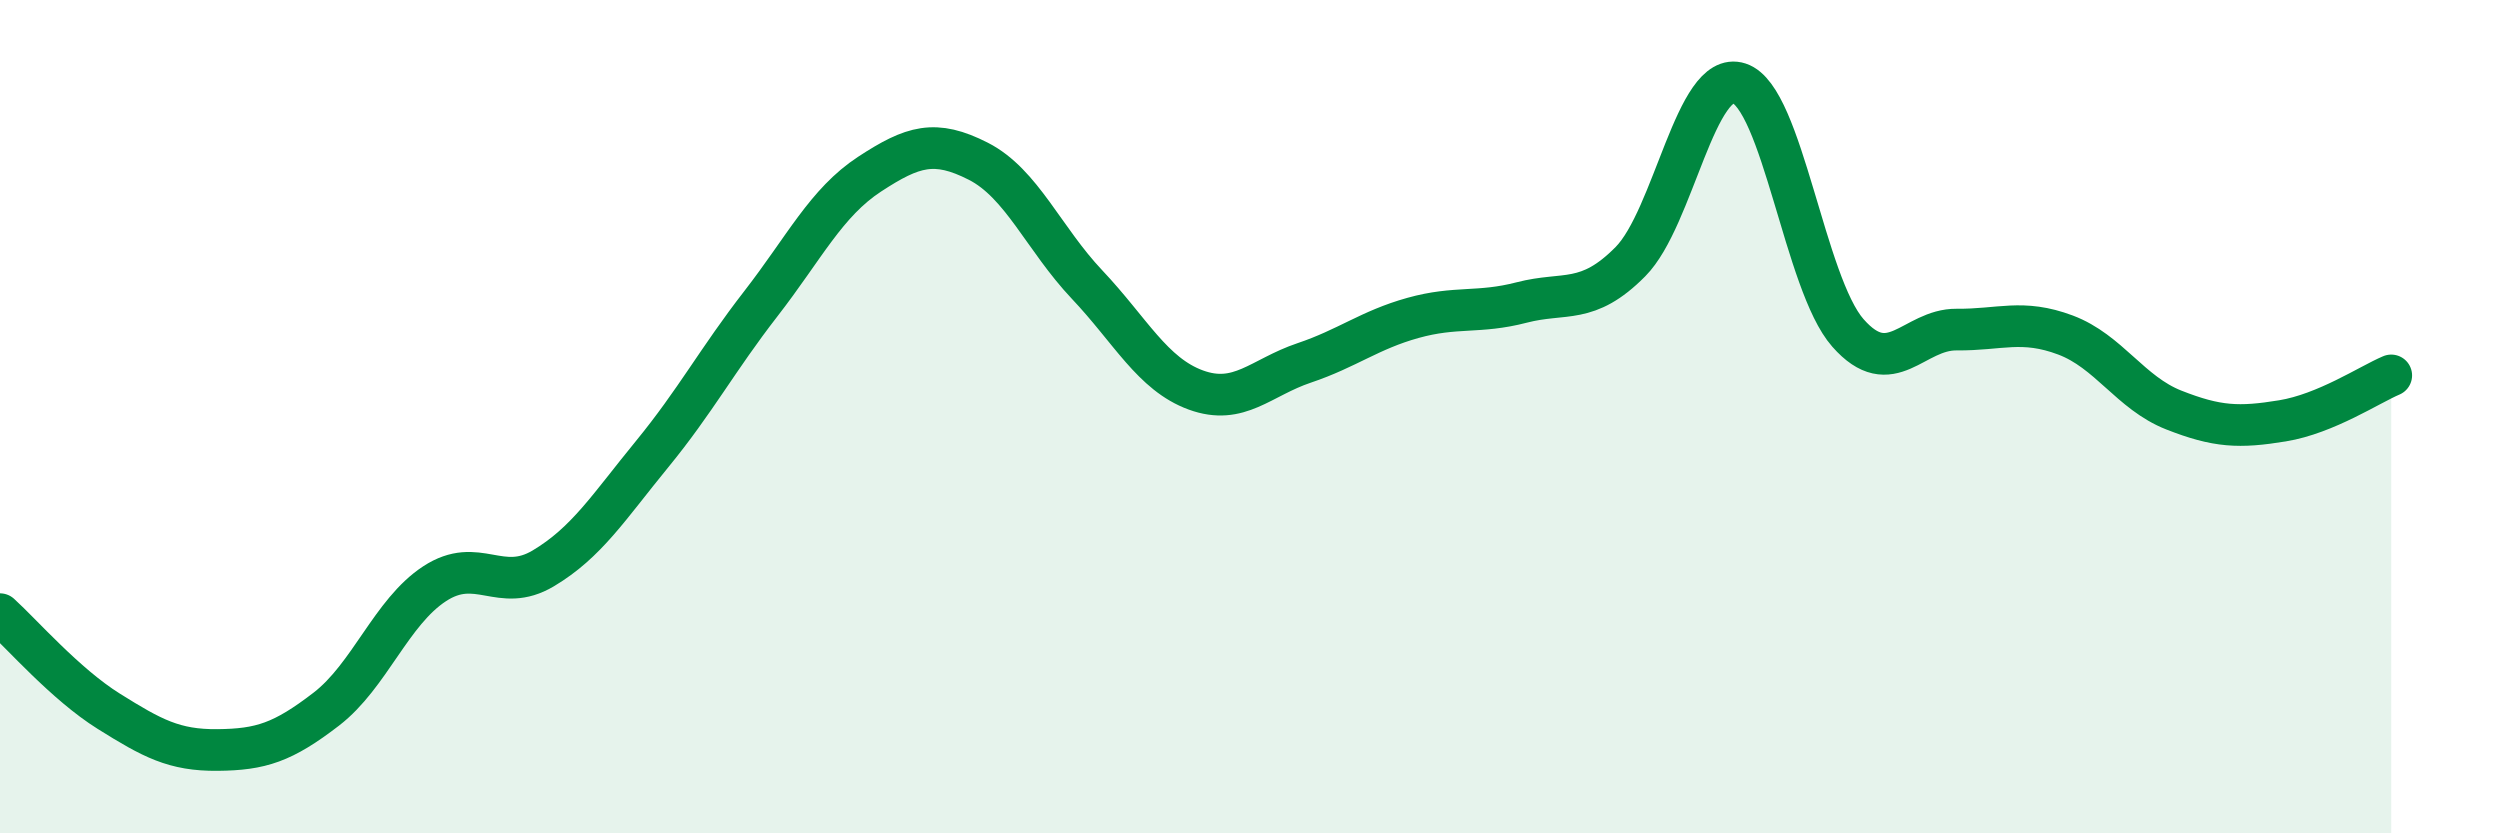
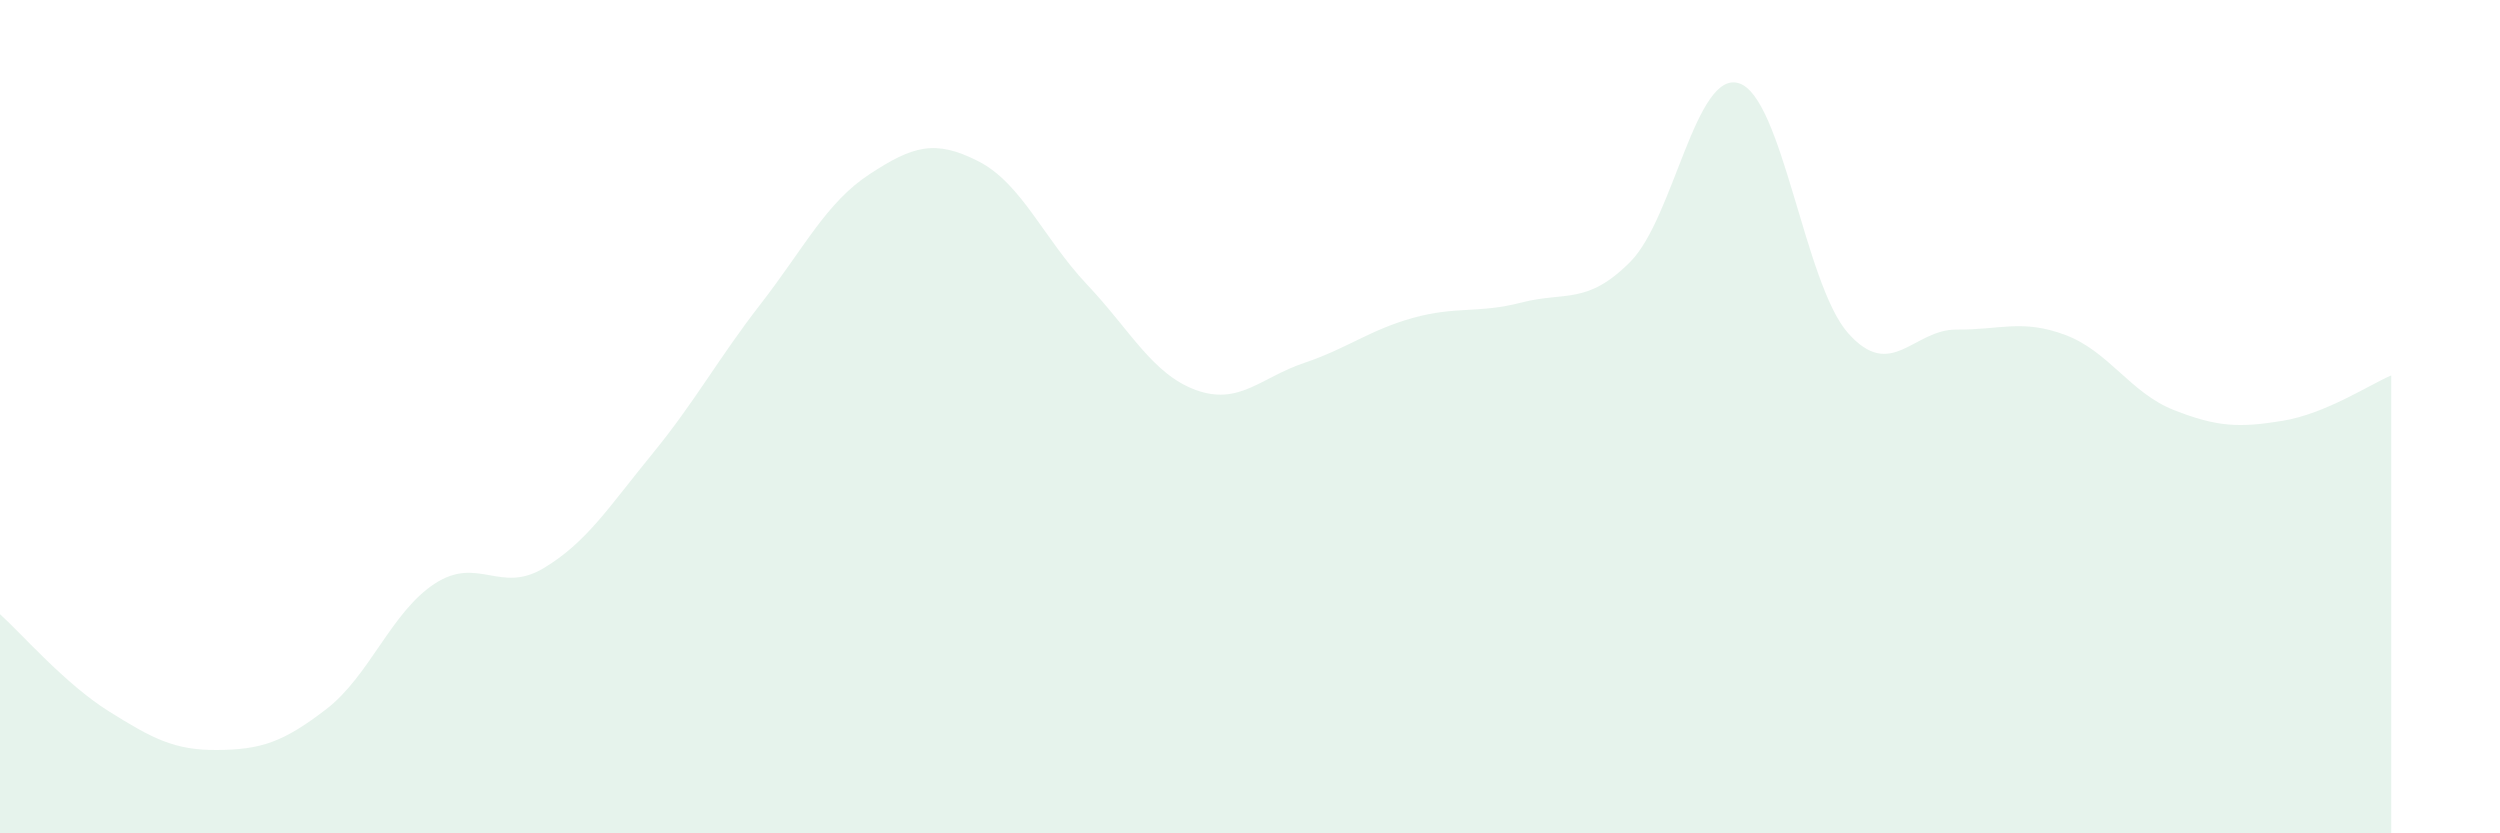
<svg xmlns="http://www.w3.org/2000/svg" width="60" height="20" viewBox="0 0 60 20">
  <path d="M 0,14.74 C 0.52,15.21 1.57,16.42 2.61,17.07 C 3.65,17.72 4.18,18.01 5.22,18 C 6.26,17.99 6.79,17.82 7.83,17.02 C 8.87,16.22 9.39,14.69 10.43,14.01 C 11.47,13.33 12,14.26 13.04,13.64 C 14.08,13.02 14.61,12.17 15.65,10.9 C 16.69,9.63 17.22,8.63 18.26,7.29 C 19.3,5.95 19.83,4.86 20.87,4.18 C 21.91,3.5 22.44,3.34 23.48,3.87 C 24.52,4.4 25.05,5.73 26.09,6.83 C 27.13,7.93 27.66,8.98 28.7,9.36 C 29.74,9.74 30.26,9.06 31.3,8.71 C 32.34,8.36 32.87,7.92 33.91,7.63 C 34.95,7.34 35.48,7.53 36.52,7.26 C 37.56,6.99 38.09,7.33 39.13,6.28 C 40.17,5.23 40.7,1.66 41.74,2 C 42.78,2.34 43.31,6.81 44.35,7.99 C 45.39,9.17 45.92,7.9 46.96,7.91 C 48,7.92 48.53,7.65 49.57,8.04 C 50.61,8.43 51.13,9.43 52.17,9.84 C 53.21,10.25 53.74,10.27 54.78,10.1 C 55.82,9.93 56.87,9.23 57.39,9.01L57.39 20L0 20Z" fill="#008740" opacity="0.1" stroke-linecap="round" stroke-linejoin="round" />
-   <path d="M 0,14.74 C 0.52,15.21 1.57,16.42 2.61,17.07 C 3.65,17.72 4.18,18.01 5.22,18 C 6.26,17.99 6.79,17.82 7.83,17.02 C 8.87,16.22 9.39,14.69 10.43,14.01 C 11.47,13.33 12,14.26 13.04,13.64 C 14.08,13.02 14.61,12.17 15.65,10.9 C 16.69,9.63 17.22,8.63 18.26,7.29 C 19.3,5.95 19.83,4.86 20.87,4.18 C 21.91,3.5 22.44,3.34 23.48,3.87 C 24.52,4.4 25.05,5.73 26.09,6.83 C 27.13,7.93 27.66,8.98 28.7,9.36 C 29.74,9.74 30.26,9.06 31.3,8.71 C 32.34,8.36 32.87,7.92 33.91,7.63 C 34.95,7.34 35.48,7.53 36.52,7.26 C 37.56,6.99 38.09,7.33 39.13,6.28 C 40.17,5.23 40.7,1.66 41.74,2 C 42.78,2.34 43.31,6.81 44.35,7.99 C 45.39,9.17 45.92,7.9 46.96,7.91 C 48,7.92 48.53,7.65 49.57,8.04 C 50.61,8.43 51.13,9.43 52.17,9.84 C 53.21,10.25 53.74,10.27 54.78,10.1 C 55.82,9.93 56.87,9.23 57.39,9.01" stroke="#008740" stroke-width="1" fill="none" stroke-linecap="round" stroke-linejoin="round" />
</svg>